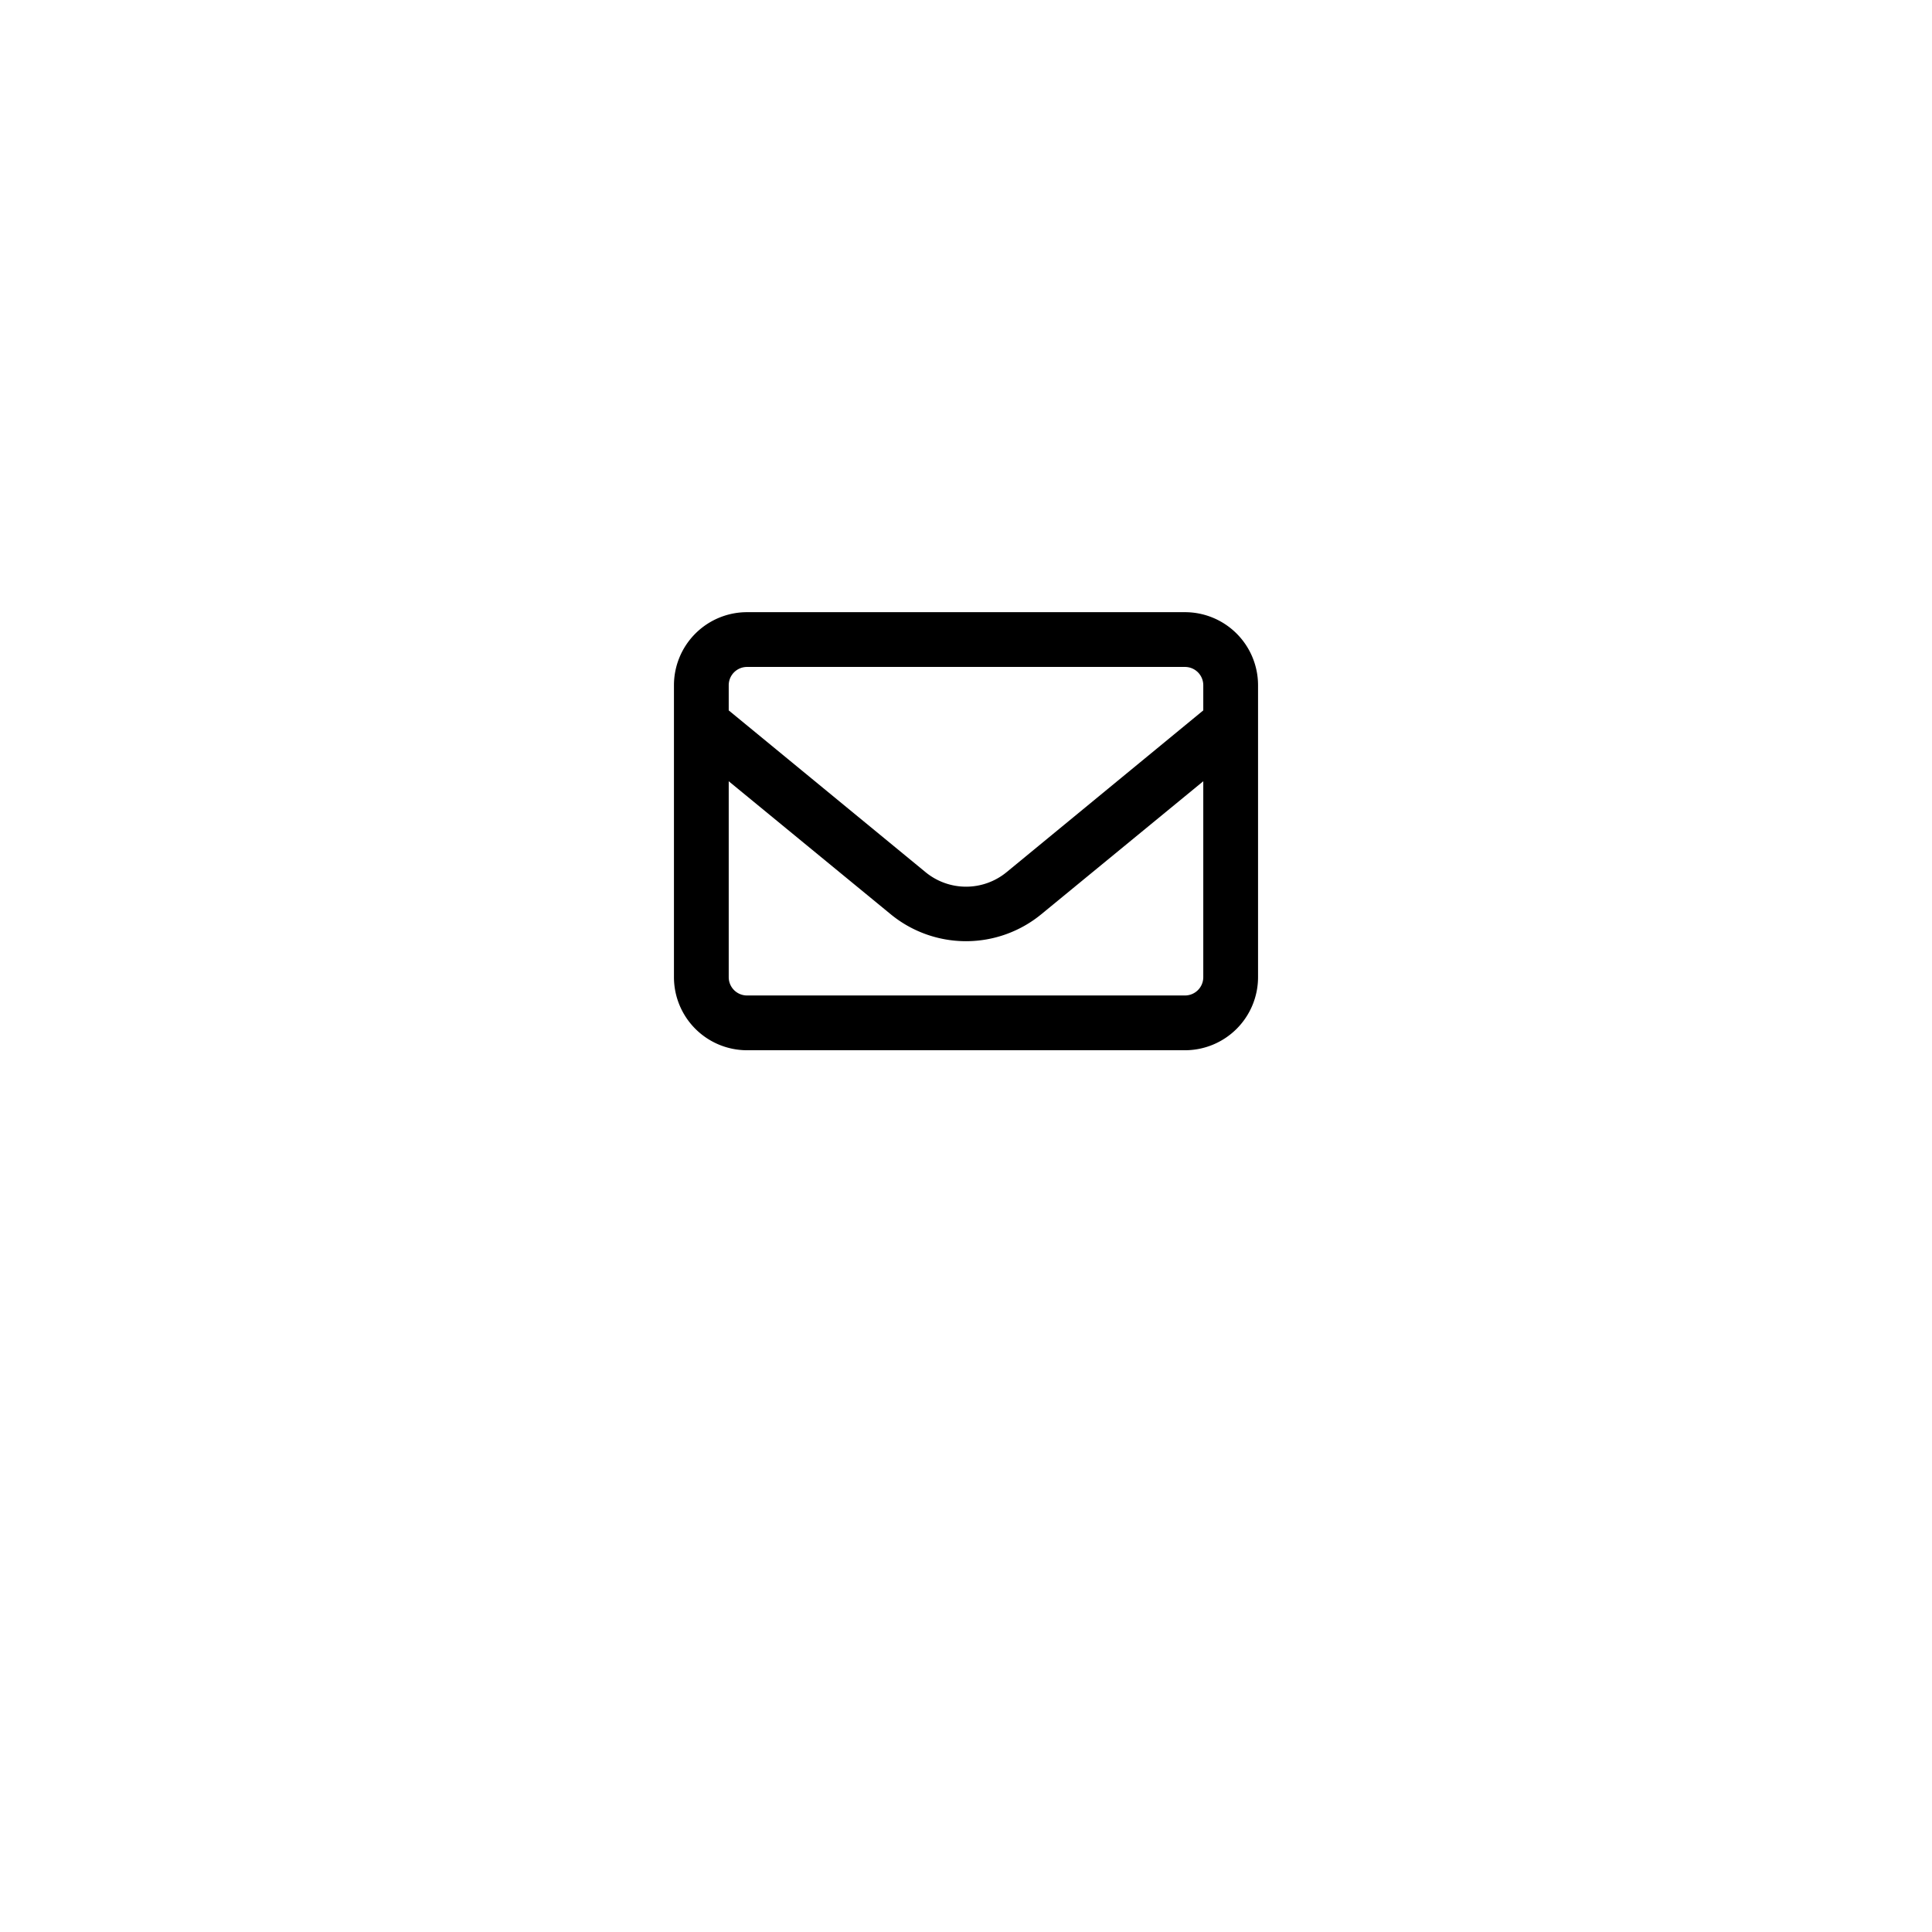
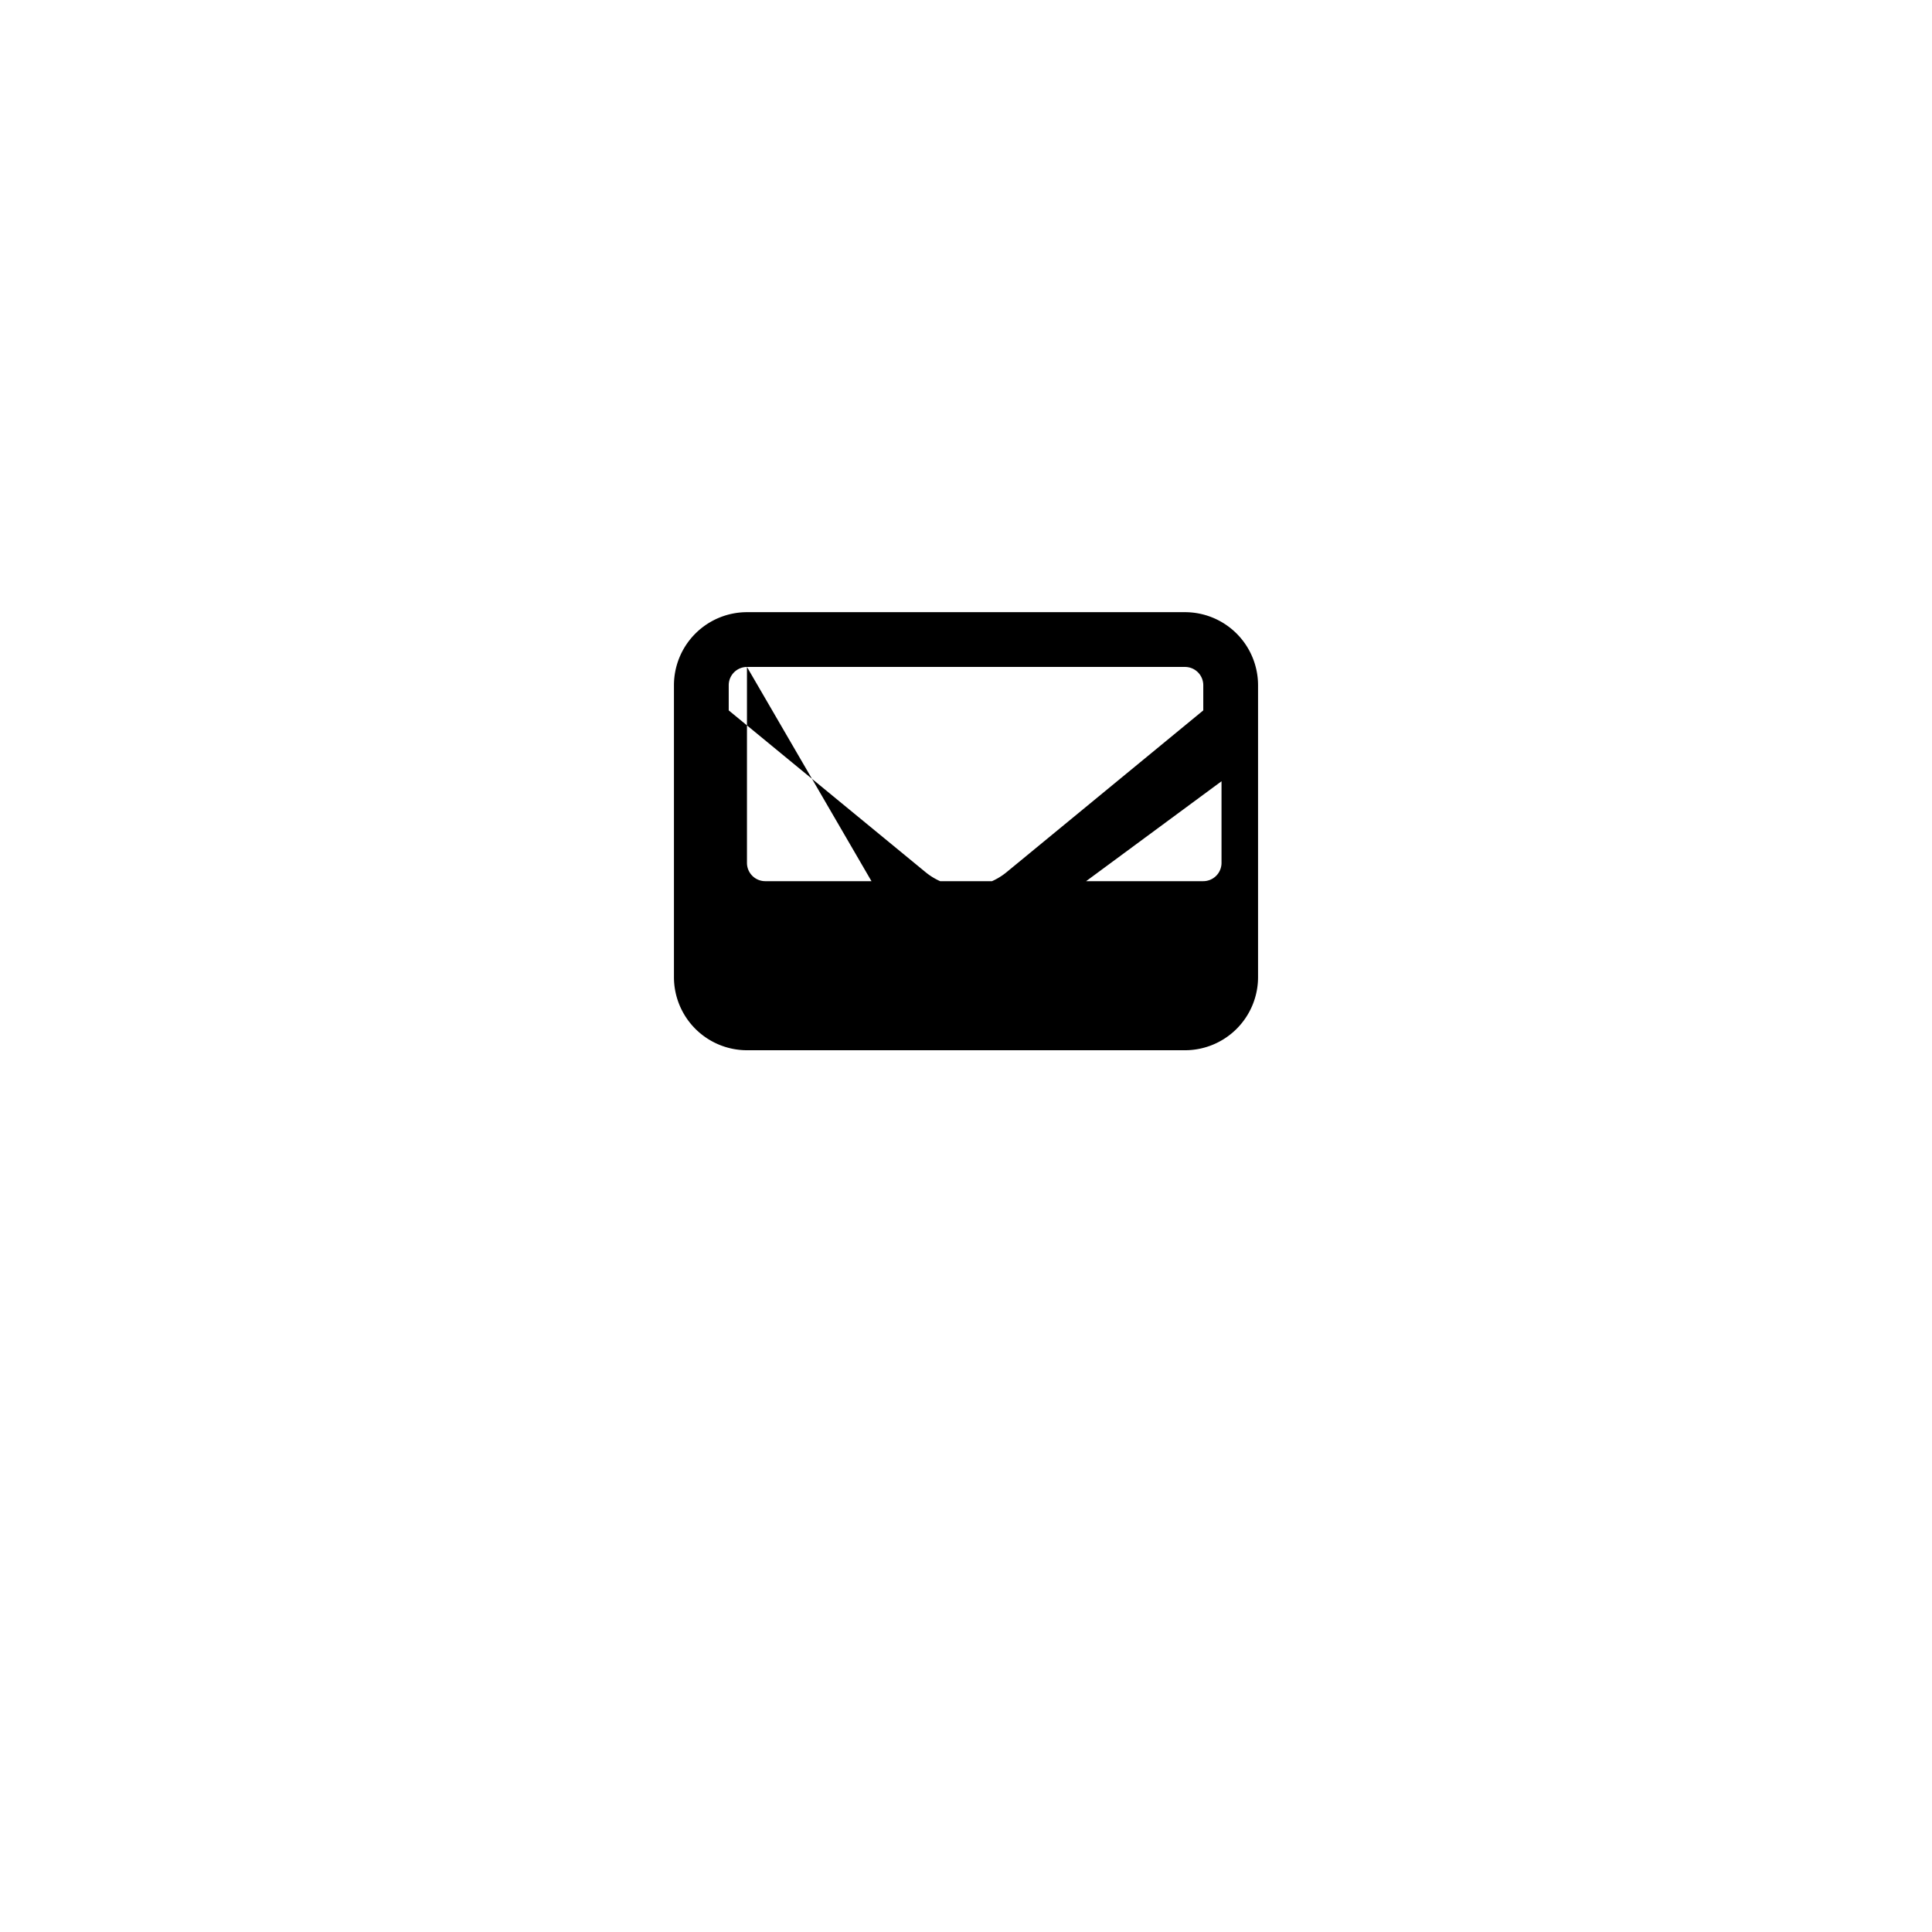
<svg xmlns="http://www.w3.org/2000/svg" width="43" height="43" viewBox="0 0 43 43">
  <defs>
    <style>.a{fill:#fff;}.b{filter:url(#a);}</style>
    <filter id="a" x="0" y="0" width="43" height="43" filterUnits="userSpaceOnUse">
      <feOffset dy="3" input="SourceAlpha" />
      <feGaussianBlur stdDeviation="3" result="b" />
      <feFlood flood-opacity="0.161" />
      <feComposite operator="in" in2="b" />
      <feComposite in="SourceGraphic" />
    </filter>
  </defs>
  <g transform="translate(9 6)">
    <g class="b" transform="matrix(1, 0, 0, 1, -9, -6)">
-       <circle class="a" cx="12.5" cy="12.5" r="12.5" transform="translate(9 6)" />
-     </g>
-     <path d="M1.625,65.219a.407.407,0,0,0-.406.406v.561l4.38,3.6a1.42,1.42,0,0,0,1.805,0l4.377-3.6v-.561a.407.407,0,0,0-.406-.406Zm-.406,2.544v4.362a.407.407,0,0,0,.406.406h9.75a.407.407,0,0,0,.406-.406V67.763L8.176,70.723a2.641,2.641,0,0,1-3.352,0ZM0,65.625A1.627,1.627,0,0,1,1.625,64h9.75A1.627,1.627,0,0,1,13,65.625v6.5a1.627,1.627,0,0,1-1.625,1.625H1.625A1.627,1.627,0,0,1,0,72.125Z" transform="translate(6 -56.375)" />
+       </g>
+     <path d="M1.625,65.219a.407.407,0,0,0-.406.406v.561l4.38,3.6a1.42,1.42,0,0,0,1.805,0l4.377-3.6v-.561a.407.407,0,0,0-.406-.406Zv4.362a.407.407,0,0,0,.406.406h9.75a.407.407,0,0,0,.406-.406V67.763L8.176,70.723a2.641,2.641,0,0,1-3.352,0ZM0,65.625A1.627,1.627,0,0,1,1.625,64h9.75A1.627,1.627,0,0,1,13,65.625v6.5a1.627,1.627,0,0,1-1.625,1.625H1.625A1.627,1.627,0,0,1,0,72.125Z" transform="translate(6 -56.375)" />
  </g>
</svg>